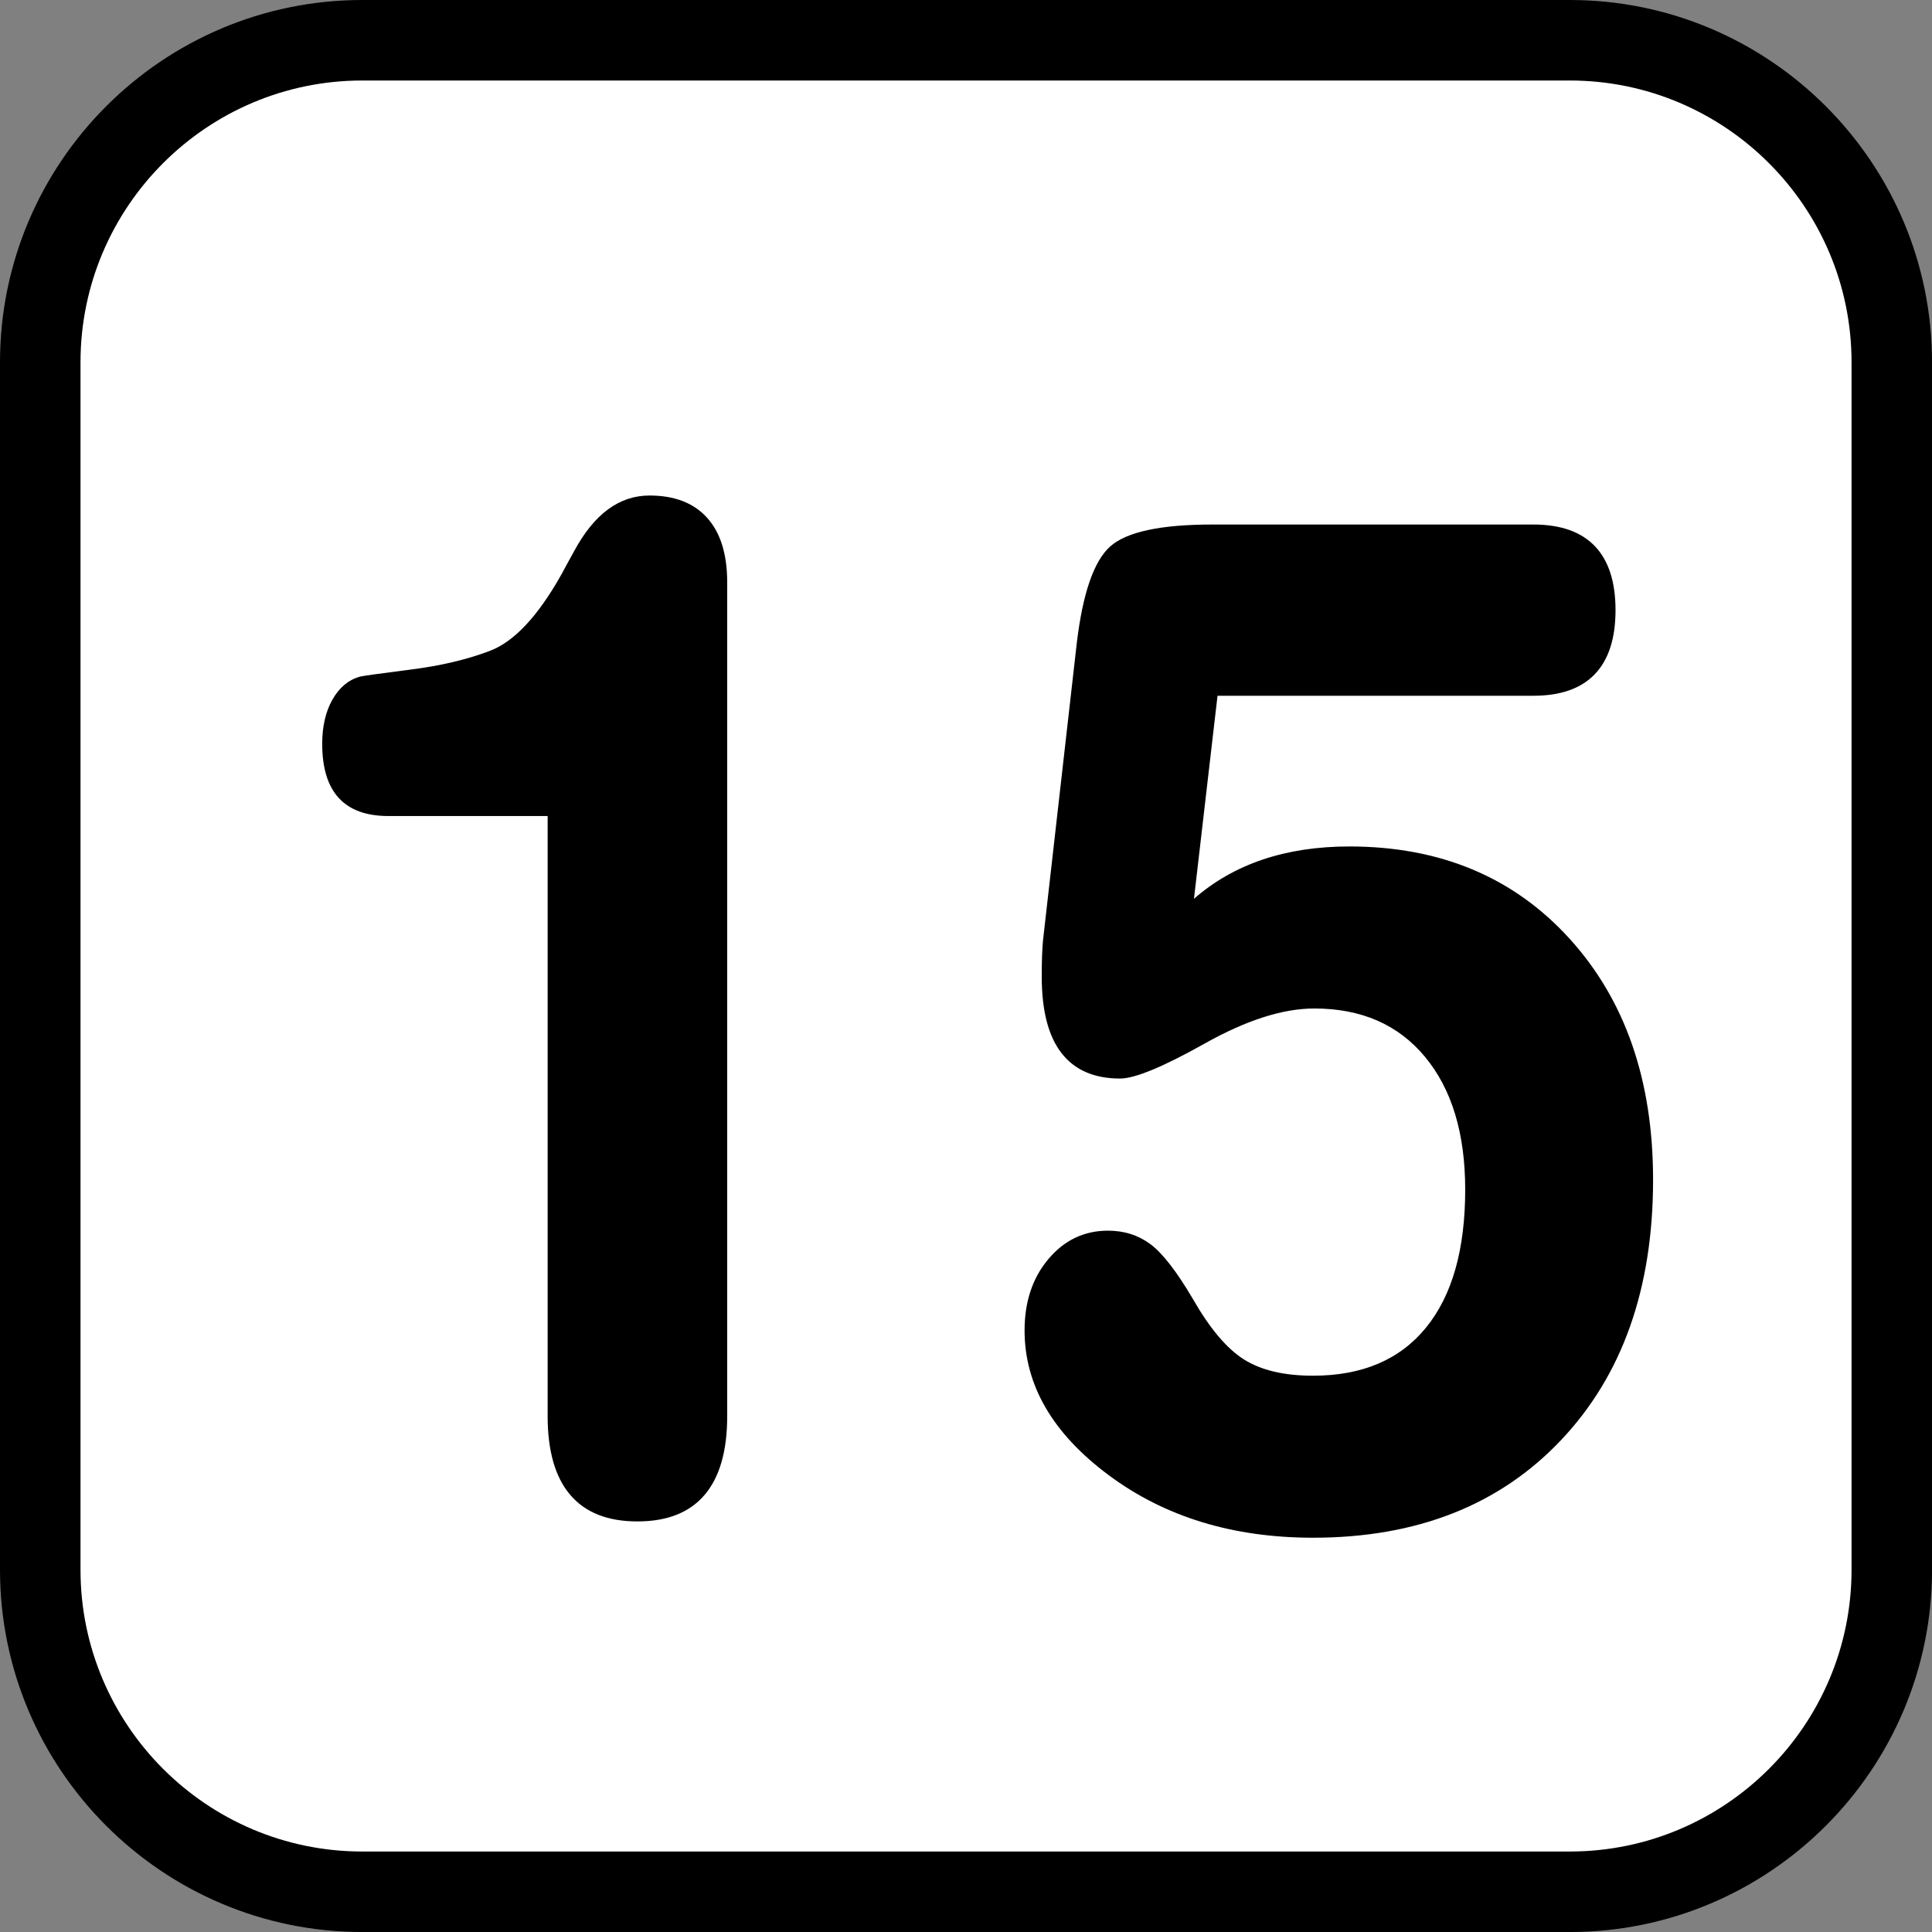
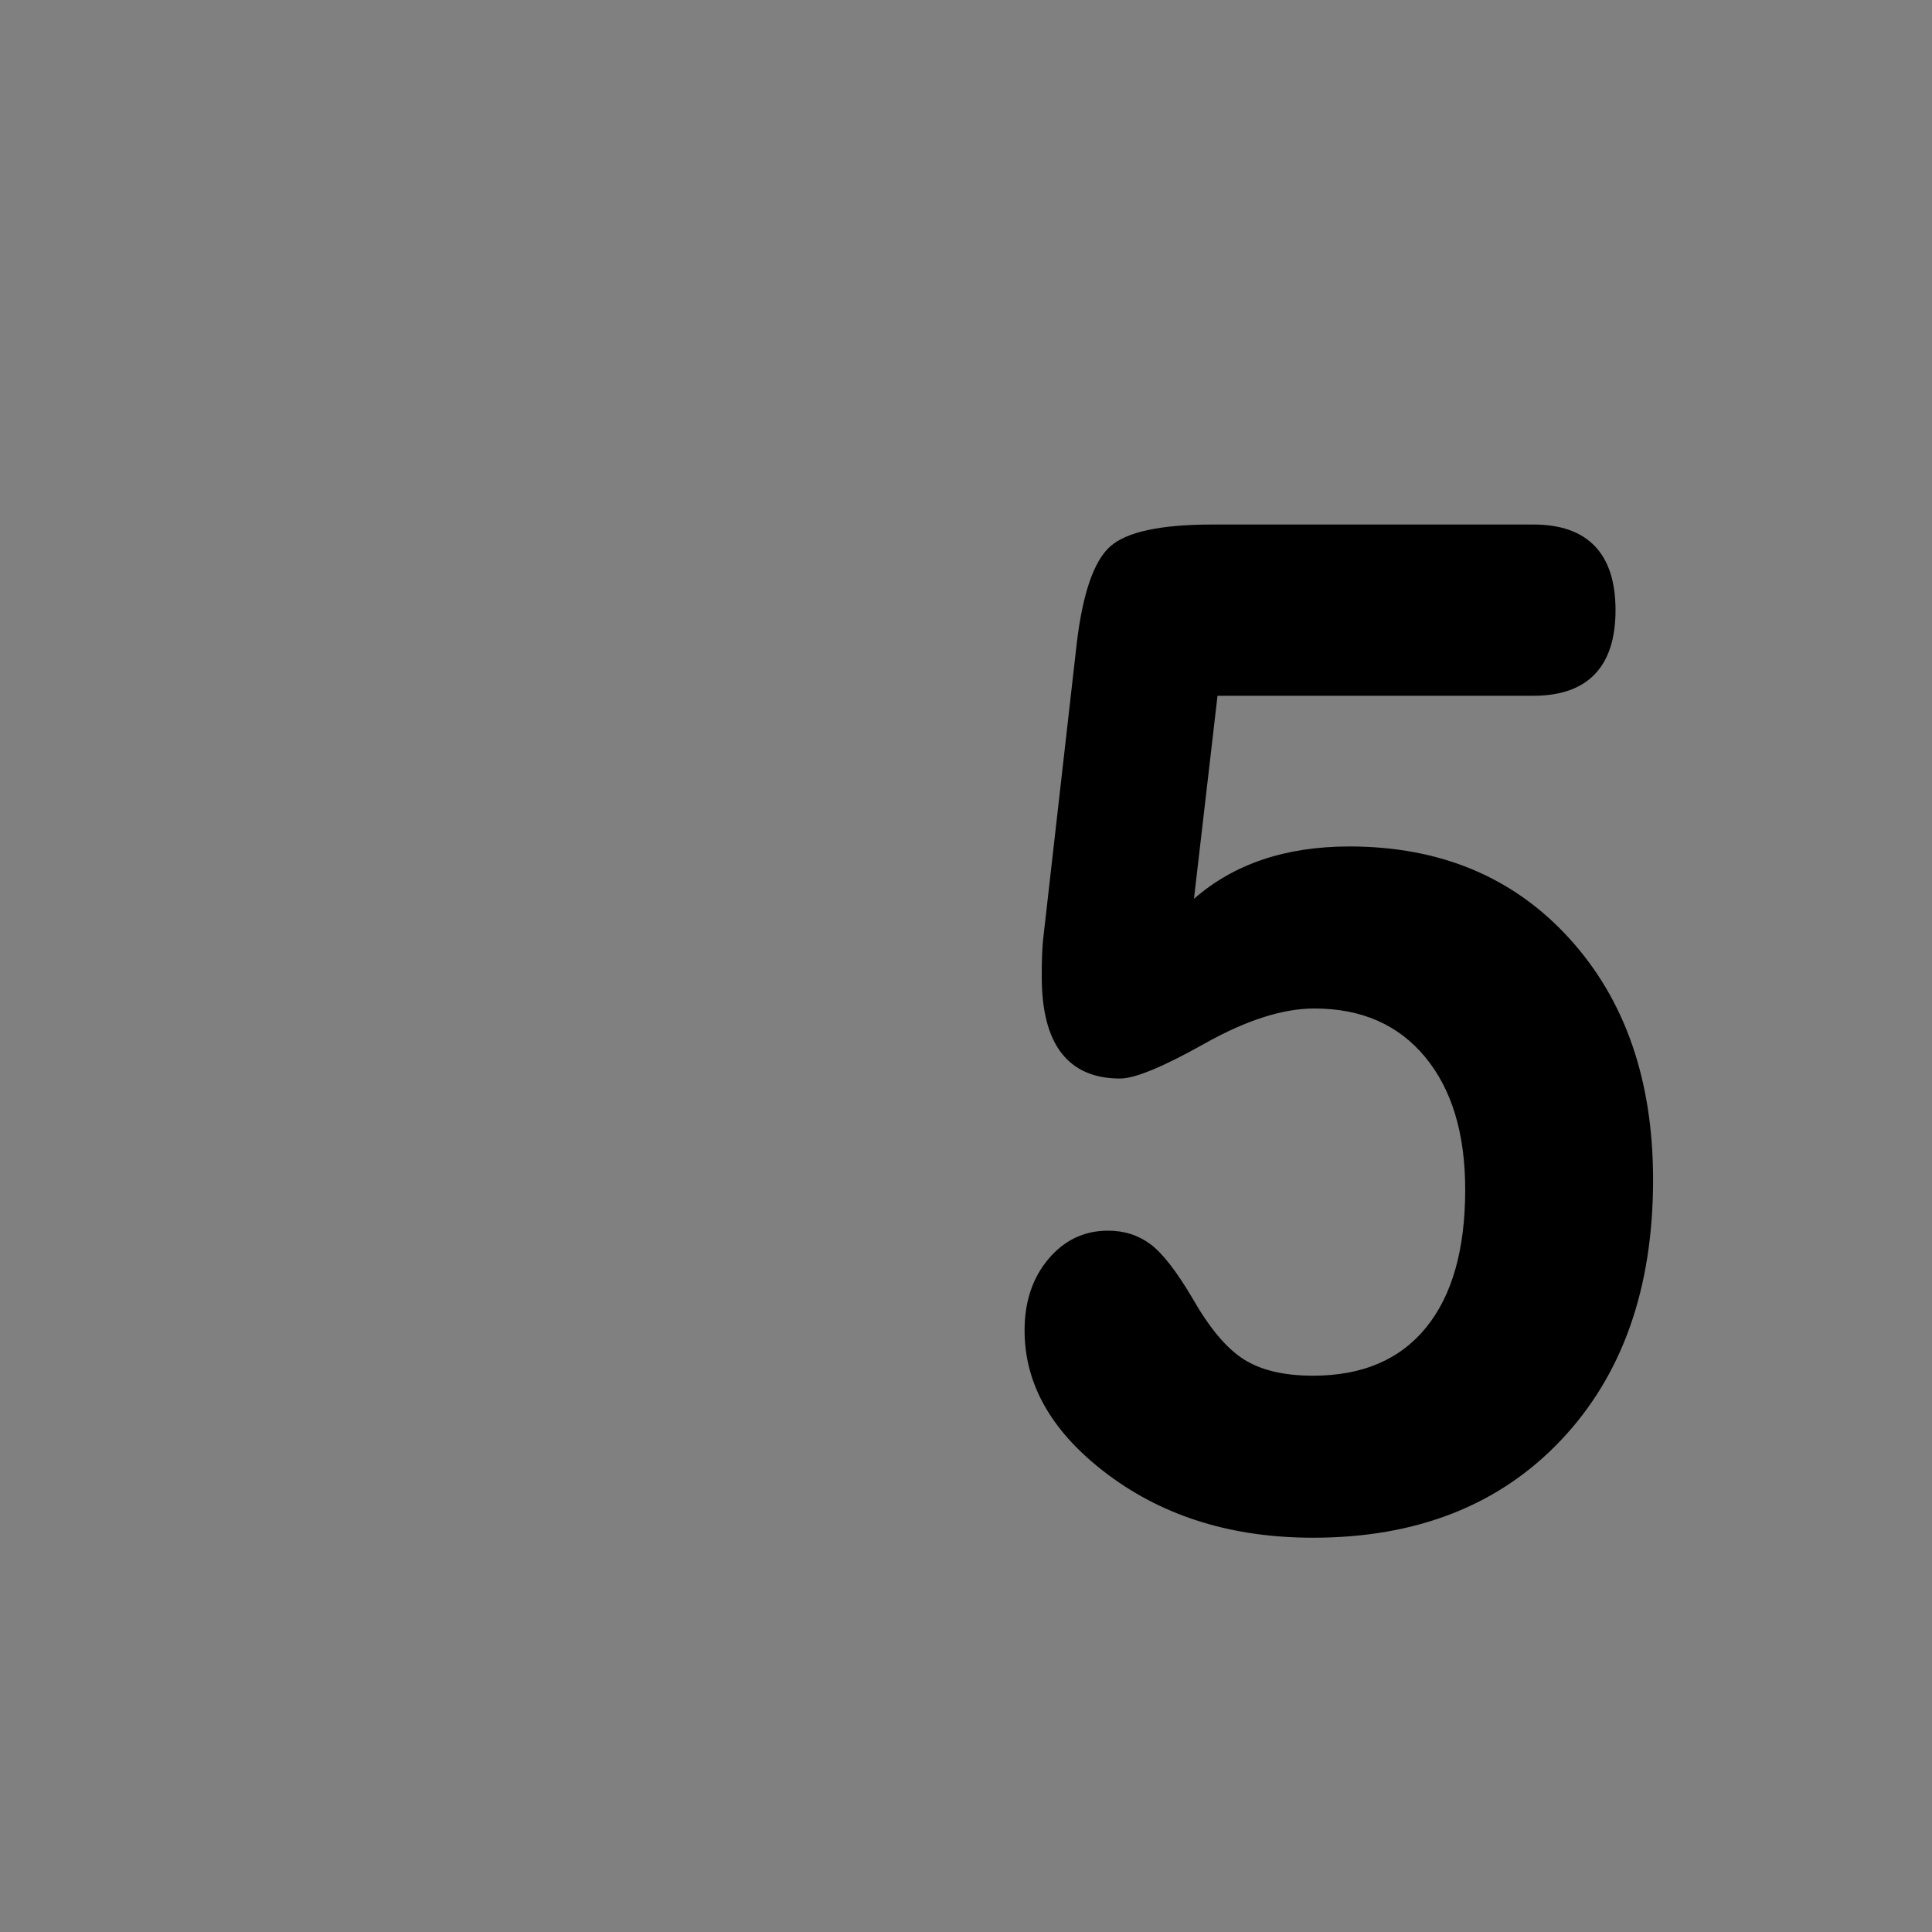
<svg xmlns="http://www.w3.org/2000/svg" version="1.1" id="Calque_1" x="0px" y="0px" width="136.061px" height="136.061px" viewBox="0 0 136.061 136.061" enable-background="new 0 0 136.061 136.061" xml:space="preserve">
  <rect x="0" y="0" width="136.061" height="136.061" fill="#808080" stroke="none" />
  <g>
-     <path d="M110.552,0h-85.04C11.445,0,0,11.445,0,25.513v85.039c0,14.065,11.445,25.511,25.512,25.511h85.04   c14.066,0,25.512-11.445,25.512-25.511V25.513C136.064,11.445,124.618,0,110.552,0z" />
-     <path fill="#FFFFFF" d="M110.552,5.67h-85.04C14.571,5.67,5.67,14.572,5.67,25.513v85.039c0,10.94,8.901,19.841,19.843,19.841   h85.04c10.941,0,19.842-8.9,19.842-19.841V25.513C130.394,14.572,121.493,5.67,110.552,5.67z" />
-   </g>
+     </g>
  <g>
-     <path d="M38.568,57.469H27.356c-1.555,0-2.721-0.423-3.498-1.271c-0.778-0.847-1.166-2.118-1.166-3.812   c0-1.229,0.239-2.267,0.718-3.114c0.478-0.847,1.121-1.386,1.928-1.619c0.298-0.066,1.495-0.232,3.587-0.499   c2.092-0.265,3.931-0.697,5.516-1.295c1.733-0.63,3.438-2.441,5.112-5.431c0.179-0.332,0.314-0.581,0.404-0.747   c0.089-0.166,0.253-0.465,0.493-0.897c1.405-2.591,3.168-3.887,5.292-3.887c1.764,0,3.117,0.523,4.059,1.57   s1.413,2.566,1.413,4.559v58.696c0,2.459-0.531,4.31-1.592,5.556c-1.062,1.246-2.639,1.868-4.731,1.868   c-2.093,0-3.67-0.622-4.731-1.868c-1.062-1.246-1.592-3.097-1.592-5.556V57.469z" />
    <path d="M85.386,36.94h22.602c1.913,0,3.355,0.507,4.327,1.52c0.972,1.014,1.458,2.517,1.458,4.51c0,1.993-0.486,3.496-1.458,4.509   c-0.972,1.014-2.414,1.52-4.327,1.52H85.744l-1.659,14.3c1.404-1.229,3.02-2.15,4.843-2.765c1.823-0.614,3.856-0.922,6.1-0.922   c6.397,0,11.562,2.16,15.493,6.478c3.932,4.319,5.897,9.983,5.897,16.991c0,7.674-2.168,13.795-6.503,18.361   c-4.335,4.568-10.15,6.852-17.444,6.852c-5.65,0-10.449-1.47-14.396-4.41c-3.946-2.939-5.919-6.335-5.919-10.189   c0-2.025,0.561-3.703,1.682-5.032c1.121-1.328,2.519-1.993,4.192-1.993c1.137,0,2.131,0.316,2.982,0.946   c0.853,0.632,1.846,1.911,2.982,3.837c1.195,2.093,2.399,3.521,3.61,4.285c1.21,0.765,2.832,1.146,4.865,1.146   c3.468,0,6.121-1.129,7.96-3.389c1.839-2.259,2.758-5.497,2.758-9.716c0-3.953-0.941-7.067-2.825-9.343s-4.484-3.413-7.803-3.413   c-2.213,0-4.784,0.822-7.714,2.466c-2.93,1.645-4.918,2.467-5.964,2.467c-1.824,0-3.199-0.598-4.126-1.794   c-0.927-1.195-1.39-2.989-1.39-5.381c0-0.598,0.007-1.088,0.022-1.47c0.015-0.381,0.037-0.739,0.066-1.071l2.377-20.927   c0.419-3.521,1.203-5.796,2.354-6.827C79.338,37.455,81.738,36.94,85.386,36.94z" />
  </g>
</svg>